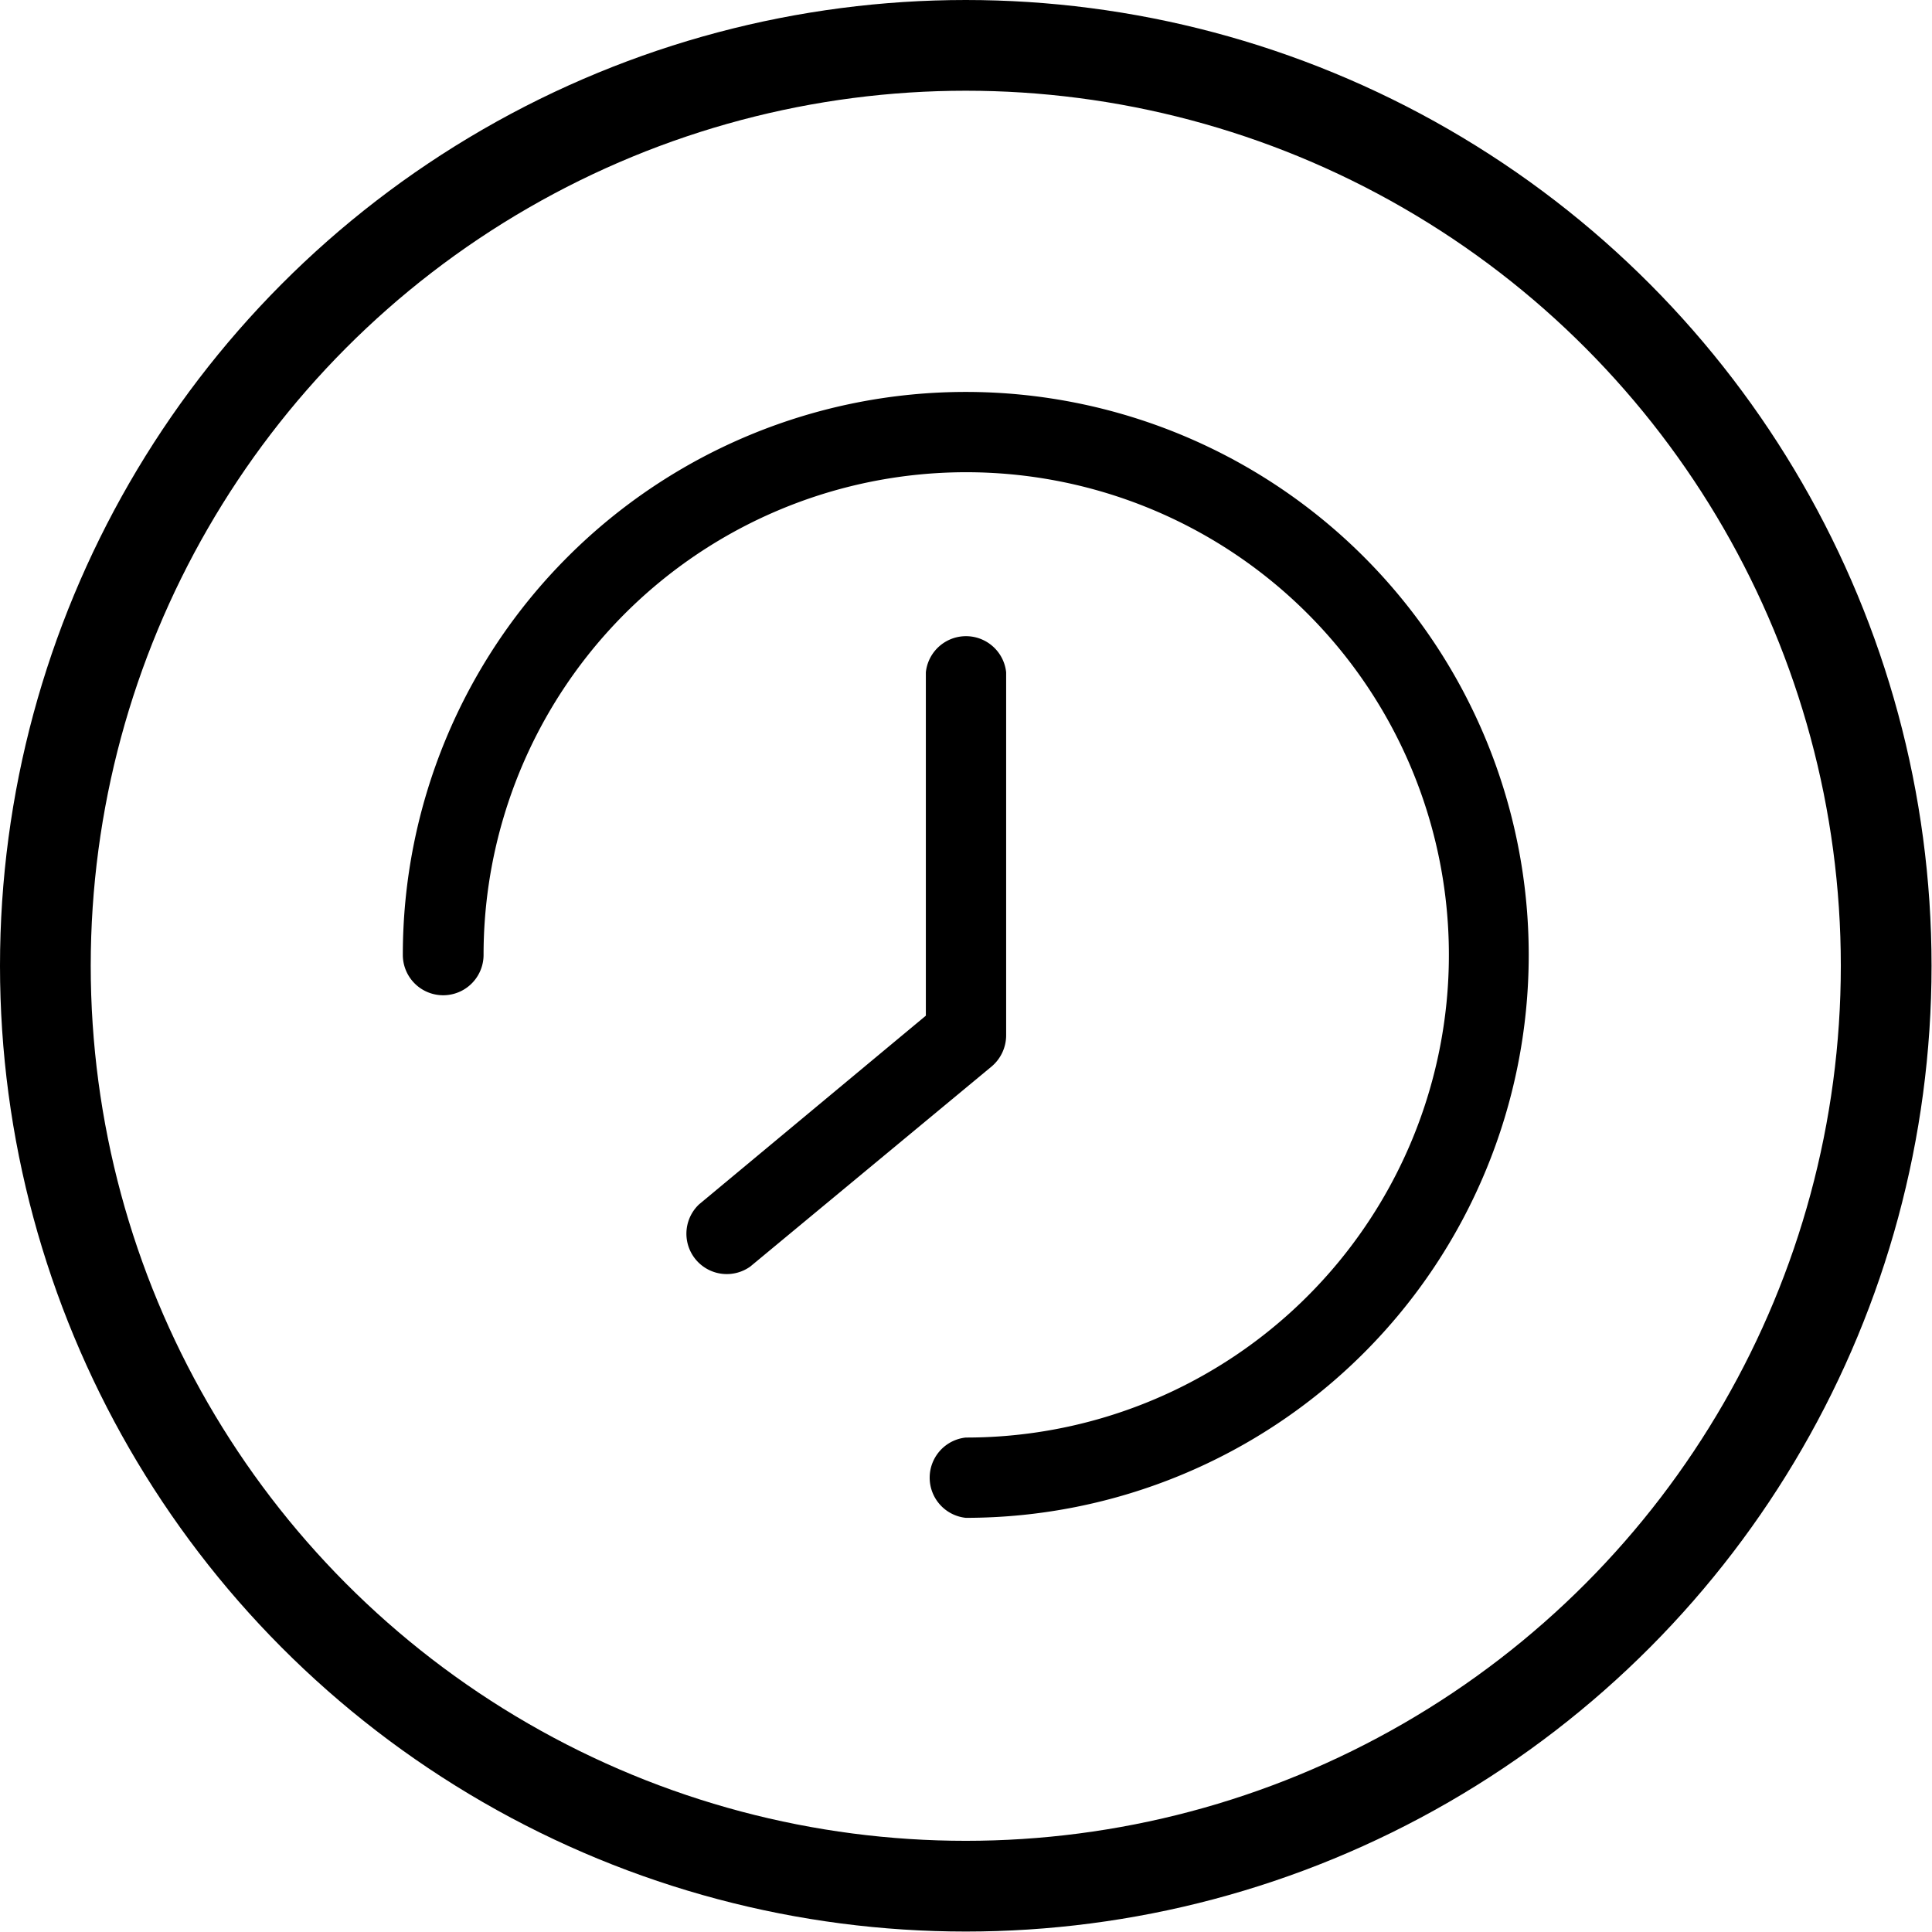
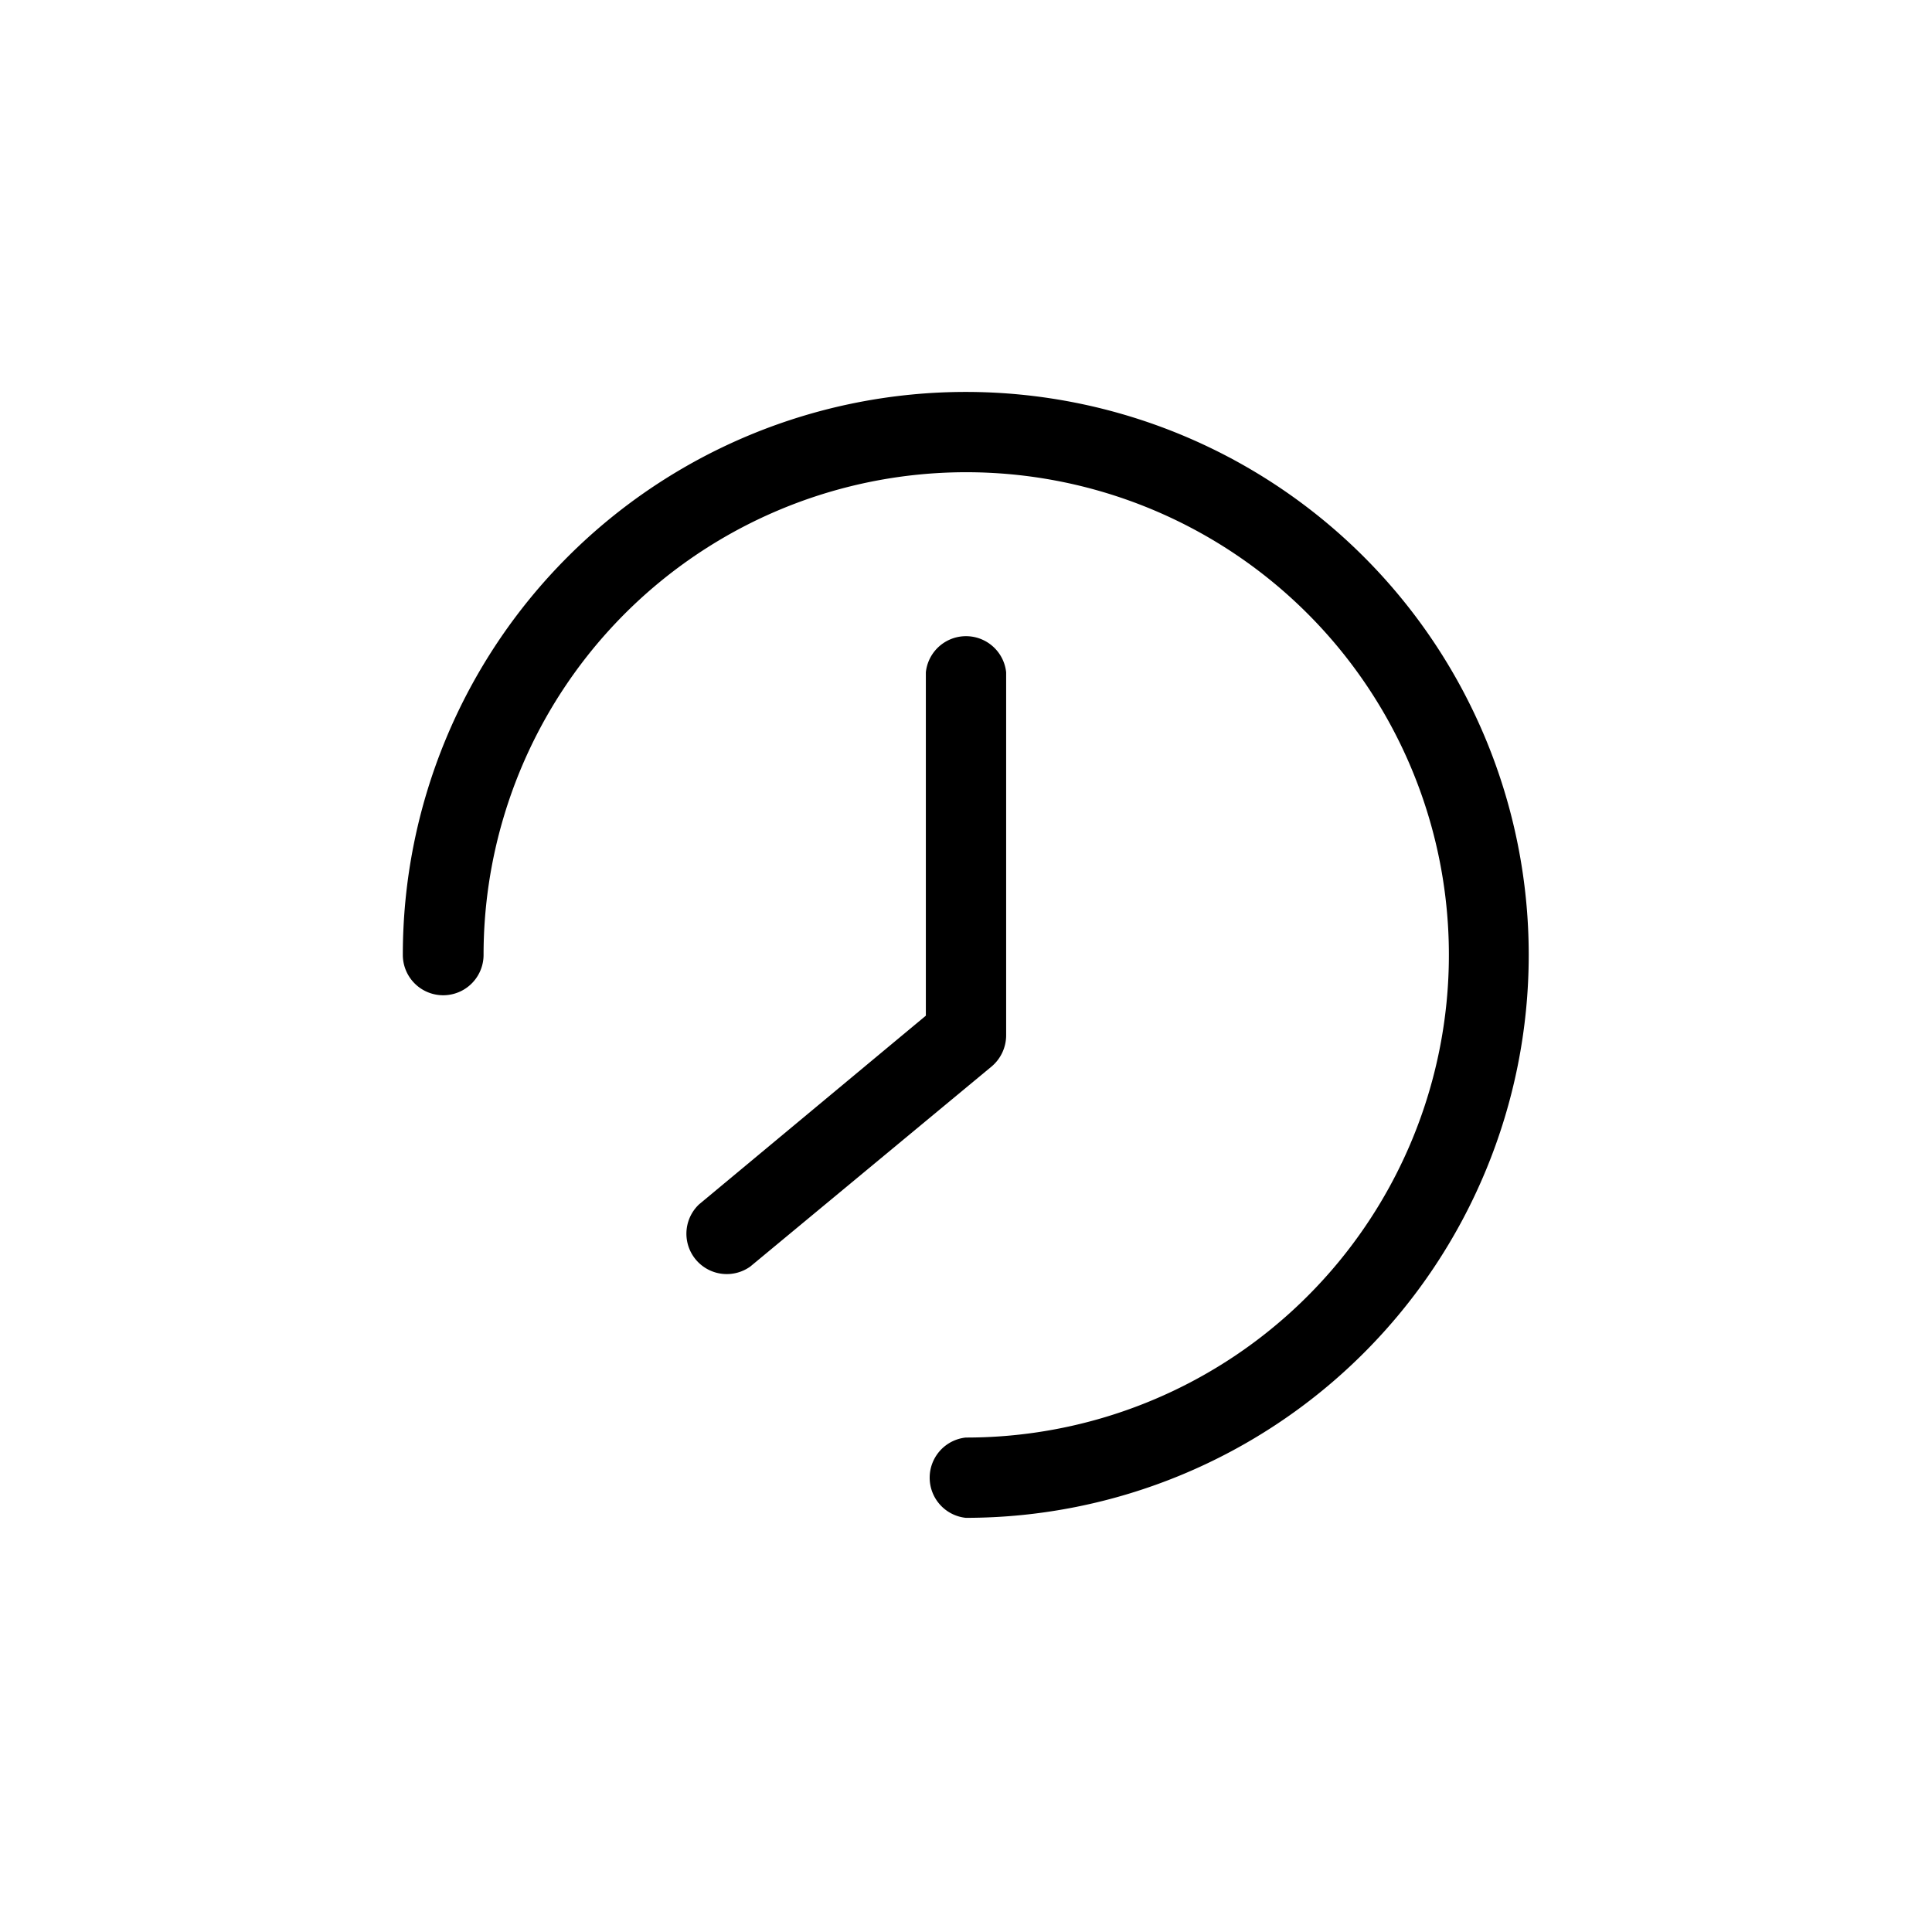
<svg xmlns="http://www.w3.org/2000/svg" viewBox="0 0 42.59 42.59">
  <defs>
    <style>.cls-1{fill:none;stroke:#000;stroke-miterlimit:10;stroke-width:2px;}</style>
  </defs>
  <title>Asset 65</title>
  <g id="Layer_2" data-name="Layer 2">
    <g id="elements">
      <path d="M10.66,21.05A10.64,10.64,0,1,1,21.29,31.69a.89.89,0,0,0,0,1.77A12.41,12.41,0,1,0,8.88,21.05a.89.89,0,1,0,1.78,0Z" />
      <path d="M21.86,23.51a.9.9,0,0,0,.32-.69v-8a.89.89,0,0,0-1.77,0v7.57l-5,4.16a.89.89,0,0,0,1.13,1.37Z" />
-       <circle class="cls-1" cx="21.29" cy="21.29" r="20.29" />
    </g>
  </g>
</svg>